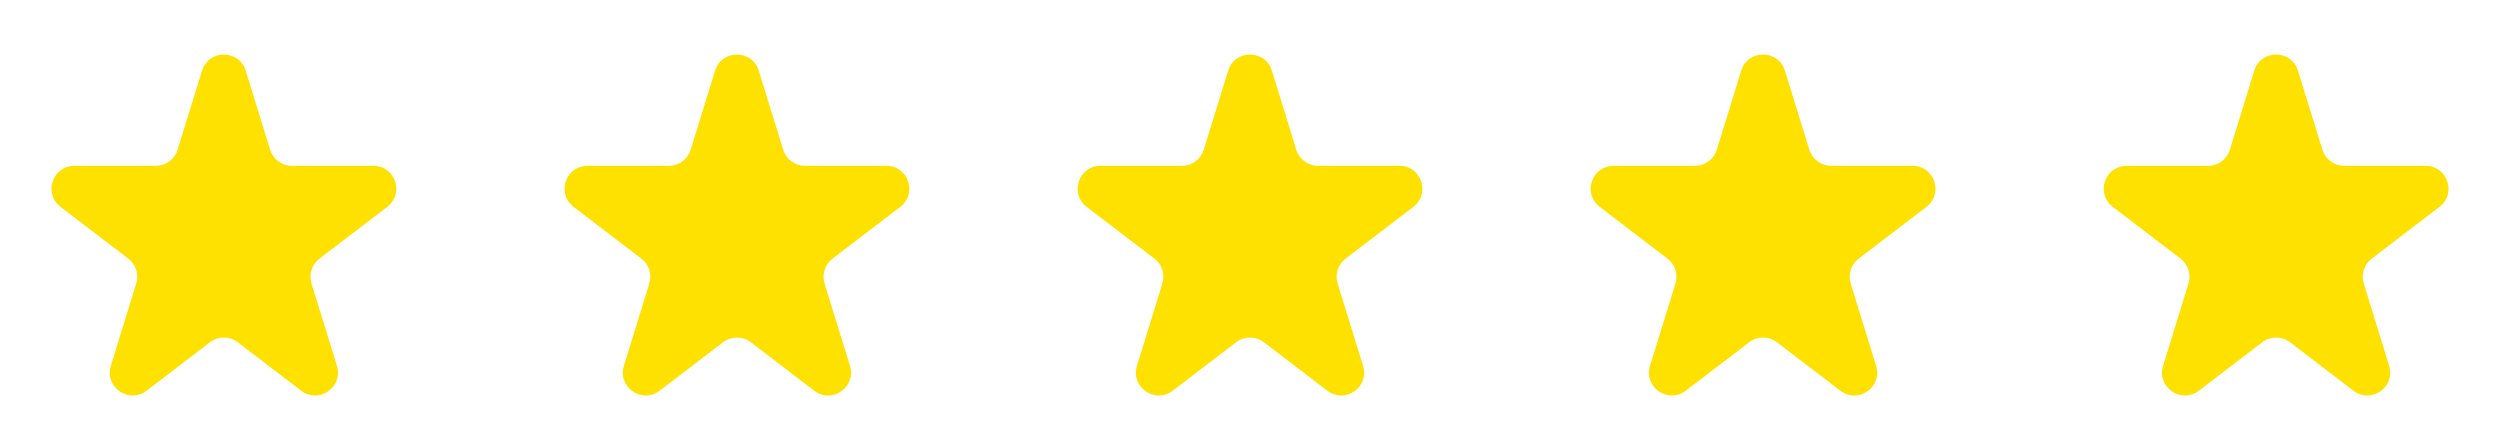
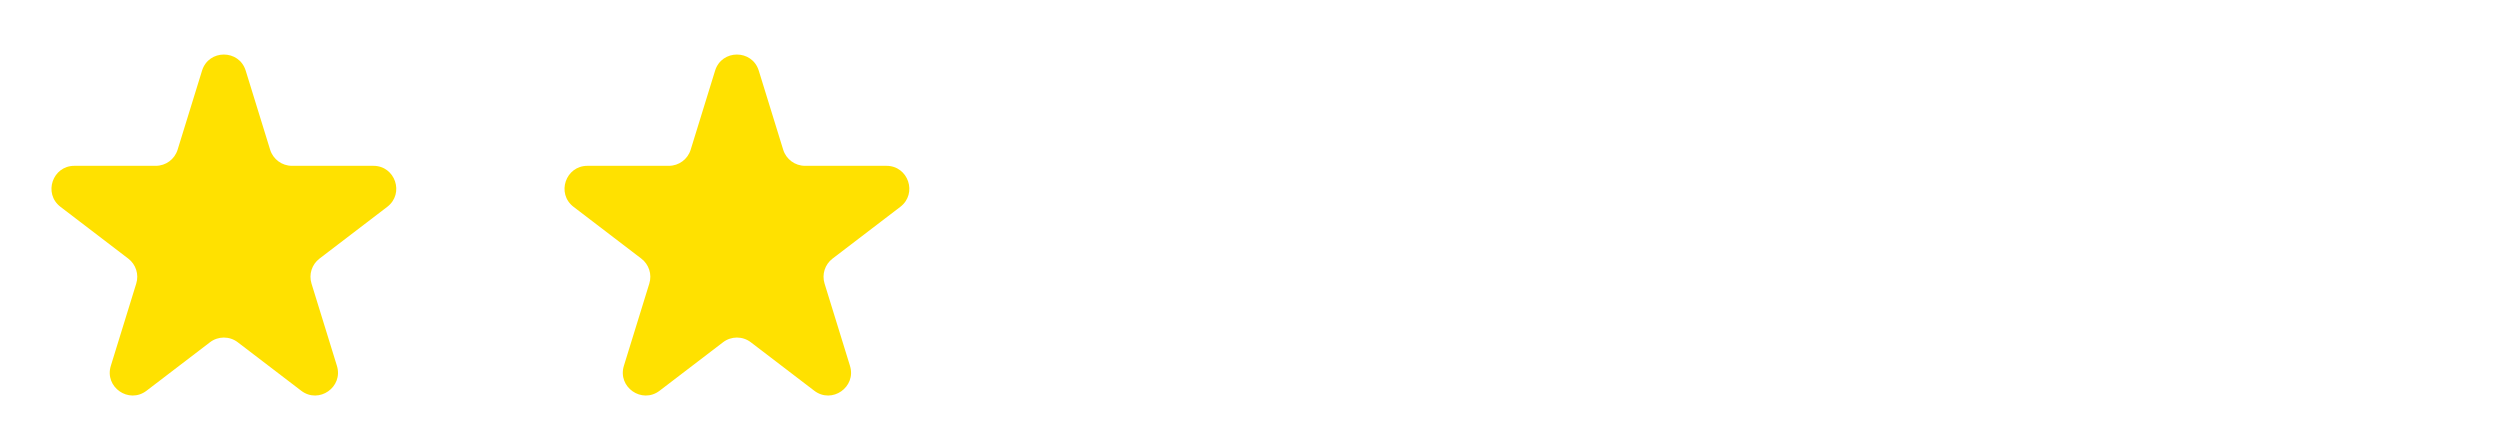
<svg xmlns="http://www.w3.org/2000/svg" width="334" height="58" viewBox="0 0 334 58" fill="none">
  <path d="M26.993 9.438C27.879 6.57 31.939 6.57 32.826 9.438L36.09 20.003C36.486 21.282 37.668 22.154 39.007 22.154H49.885C52.805 22.154 54.058 25.86 51.738 27.632L42.678 34.553C41.662 35.33 41.237 36.658 41.615 37.88L45.012 48.875C45.89 51.715 42.605 54.006 40.243 52.202L31.762 45.724C30.668 44.888 29.15 44.888 28.056 45.724L19.576 52.202C17.214 54.006 13.928 51.715 14.806 48.875L18.203 37.88C18.581 36.658 18.157 35.33 17.14 34.553L8.081 27.632C5.76 25.86 7.014 22.154 9.934 22.154H20.811C22.15 22.154 23.333 21.282 23.728 20.003L26.993 9.438Z" fill="#FFE100" />
  <path d="M95.537 9.438C96.424 6.57 100.484 6.57 101.371 9.438L104.635 20.003C105.031 21.282 106.213 22.154 107.552 22.154H118.43C121.35 22.154 122.603 25.86 120.283 27.632L111.223 34.553C110.207 35.33 109.782 36.658 110.16 37.88L113.557 48.875C114.435 51.715 111.149 54.006 108.788 52.202L100.307 45.724C99.213 44.888 97.695 44.888 96.601 45.724L88.121 52.202C85.759 54.006 82.473 51.715 83.351 48.875L86.748 37.88C87.126 36.658 86.702 35.33 85.685 34.553L76.625 27.632C74.305 25.86 75.559 22.154 78.479 22.154H89.356C90.695 22.154 91.878 21.282 92.273 20.003L95.537 9.438Z" fill="#FFE100" />
-   <path d="M164.083 9.438C164.97 6.57 169.03 6.57 169.917 9.438L173.181 20.003C173.576 21.282 174.759 22.154 176.098 22.154H186.976C189.895 22.154 191.149 25.86 188.829 27.632L179.769 34.553C178.752 35.33 178.328 36.658 178.706 37.88L182.103 48.875C182.981 51.715 179.695 54.006 177.334 52.202L168.853 45.724C167.759 44.888 166.241 44.888 165.147 45.724L156.666 52.202C154.305 54.006 151.019 51.715 151.897 48.875L155.294 37.88C155.672 36.658 155.248 35.33 154.231 34.553L145.171 27.632C142.851 25.86 144.105 22.154 147.024 22.154H157.902C159.241 22.154 160.424 21.282 160.819 20.003L164.083 9.438Z" fill="#FFE100" />
-   <path d="M232.629 9.438C233.516 6.57 237.576 6.57 238.462 9.438L241.727 20.003C242.122 21.282 243.305 22.154 244.644 22.154H255.521C258.441 22.154 259.695 25.86 257.375 27.632L248.315 34.553C247.298 35.33 246.874 36.658 247.252 37.88L250.649 48.875C251.527 51.715 248.241 54.006 245.879 52.202L237.399 45.724C236.305 44.888 234.787 44.888 233.693 45.724L225.212 52.202C222.851 54.006 219.565 51.715 220.443 48.875L223.84 37.88C224.218 36.658 223.793 35.33 222.777 34.553L213.717 27.632C211.397 25.86 212.65 22.154 215.57 22.154H226.448C227.787 22.154 228.969 21.282 229.365 20.003L232.629 9.438Z" fill="#FFE100" />
-   <path d="M301.174 9.438C302.061 6.57 306.121 6.57 307.007 9.438L310.272 20.003C310.667 21.282 311.85 22.154 313.189 22.154H324.066C326.986 22.154 328.24 25.86 325.919 27.632L316.86 34.553C315.843 35.33 315.419 36.658 315.797 37.88L319.194 48.875C320.072 51.715 316.786 54.006 314.424 52.202L305.944 45.724C304.85 44.888 303.332 44.888 302.238 45.724L293.757 52.202C291.395 54.006 288.11 51.715 288.988 48.875L292.385 37.88C292.763 36.658 292.338 35.33 291.322 34.553L282.262 27.632C279.942 25.86 281.195 22.154 284.115 22.154H294.993C296.332 22.154 297.514 21.282 297.91 20.003L301.174 9.438Z" fill="#FFE100" />
</svg>